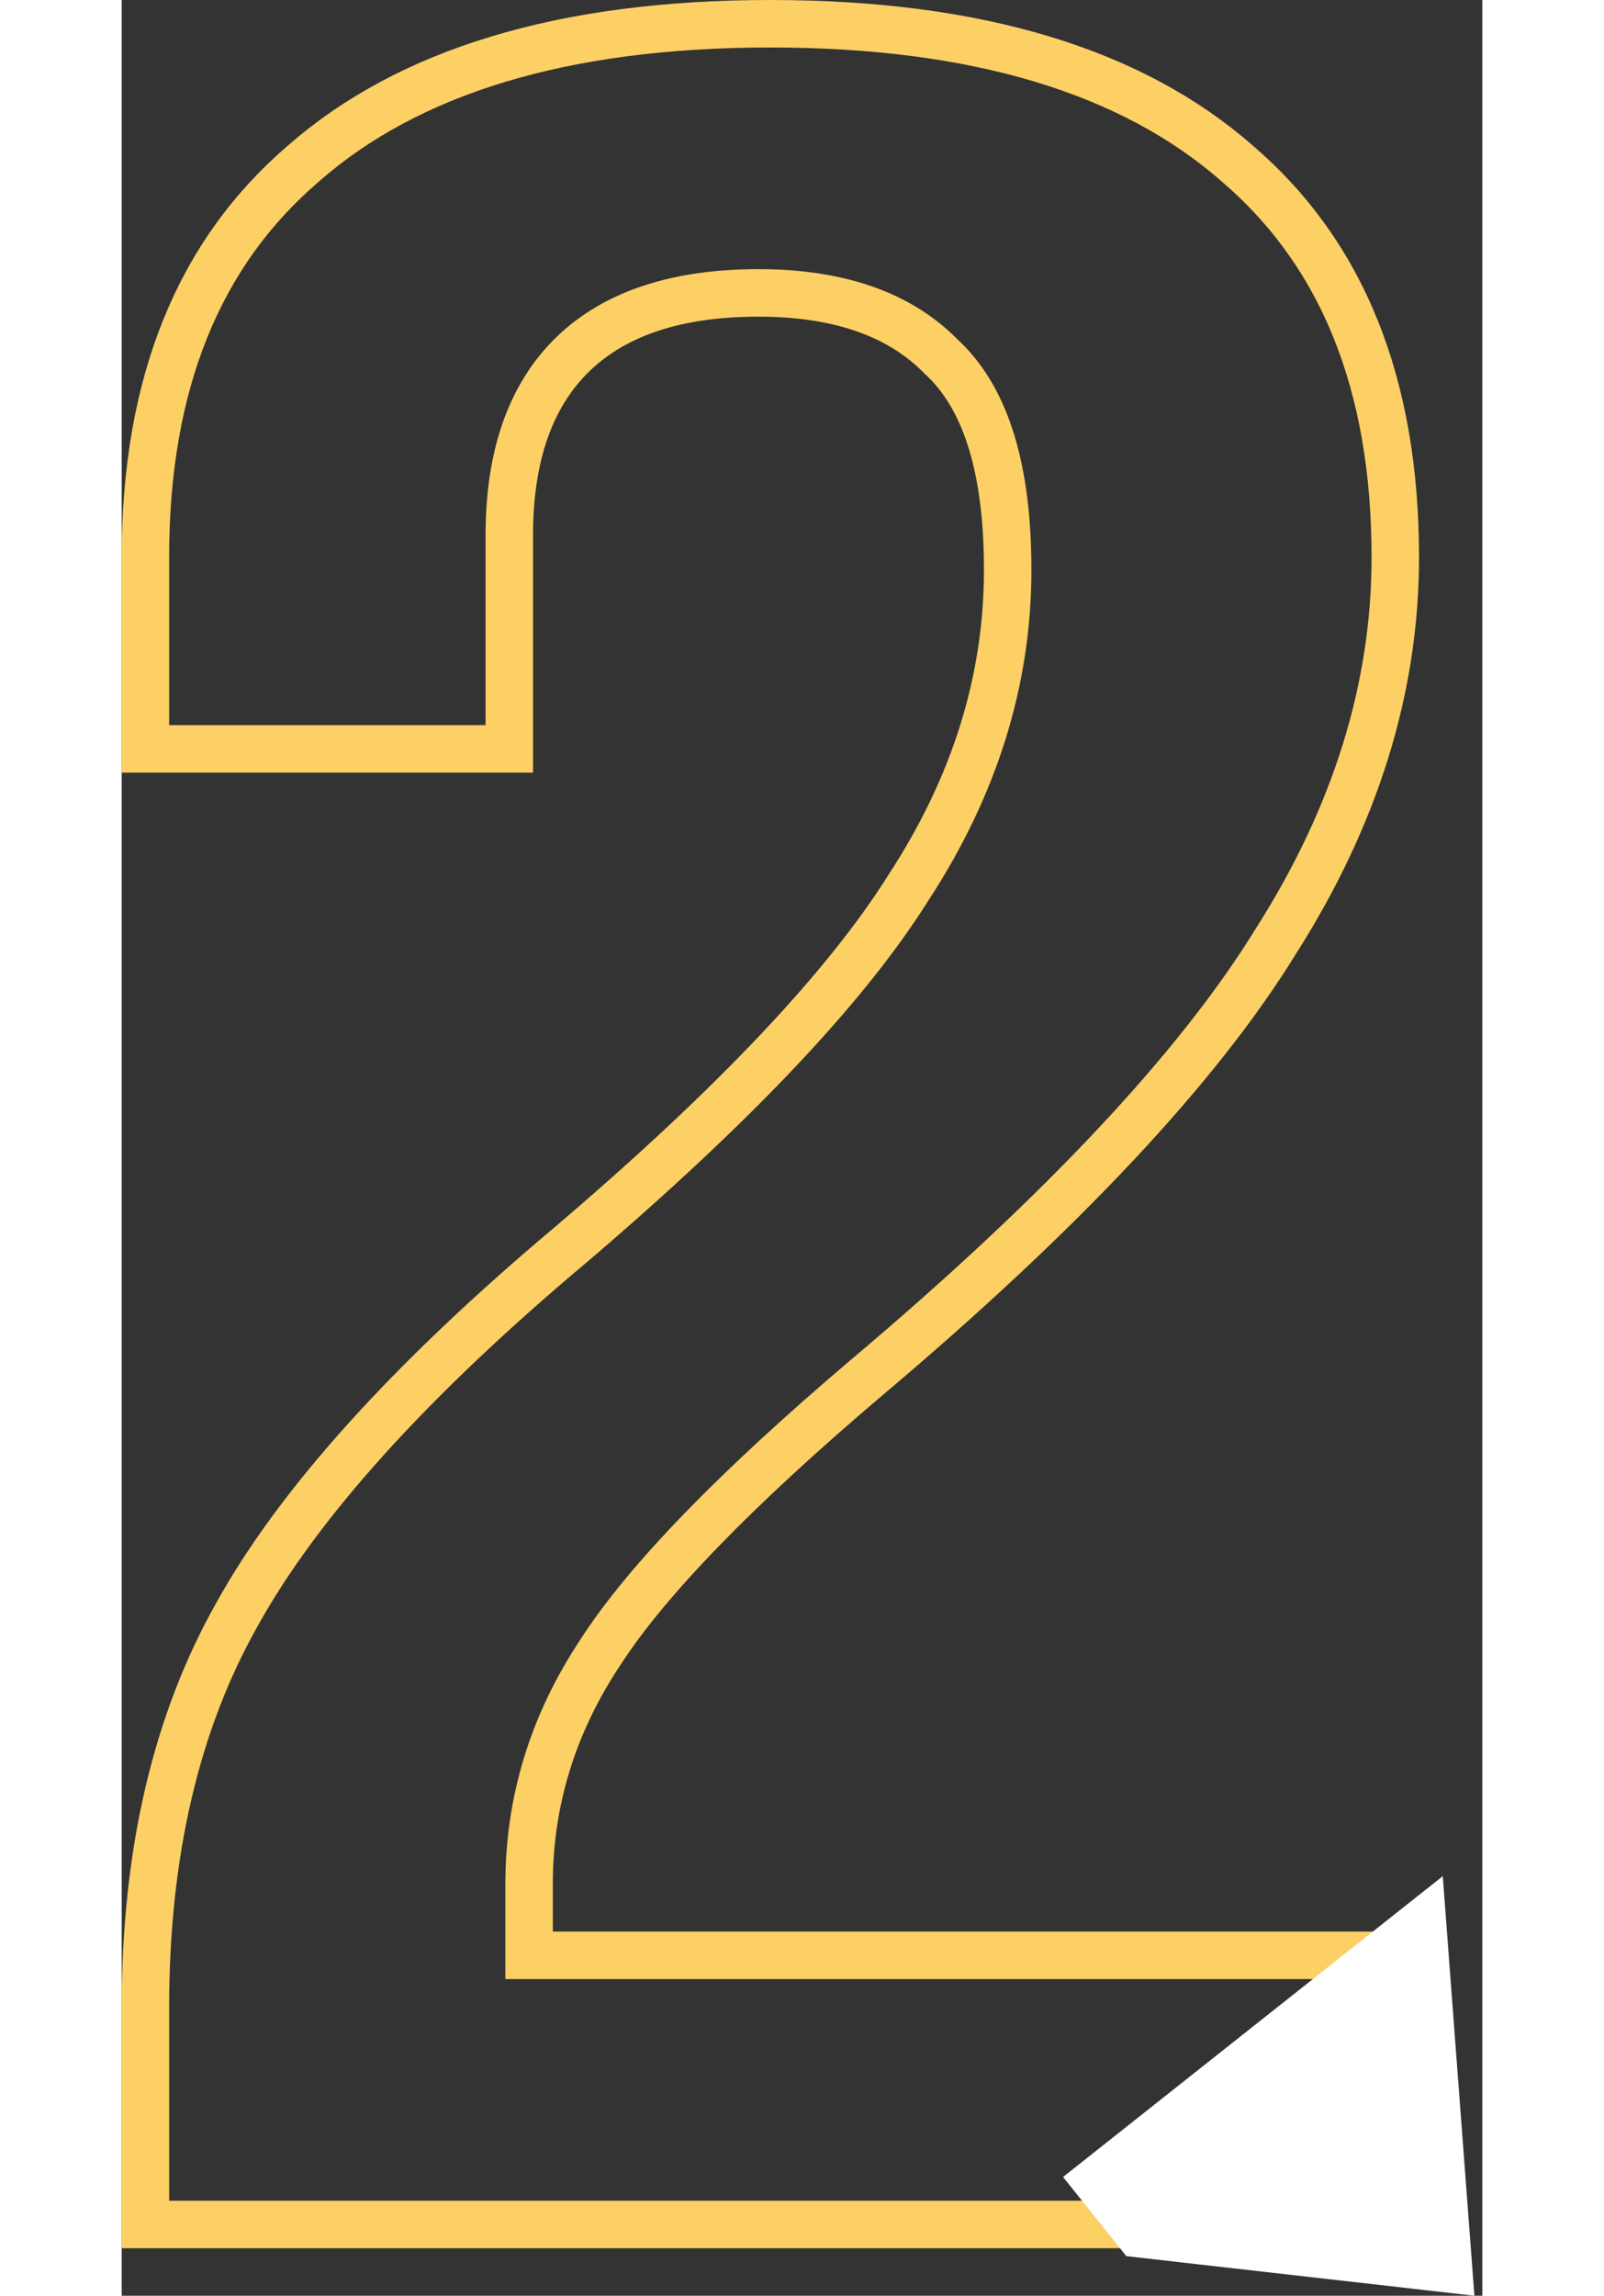
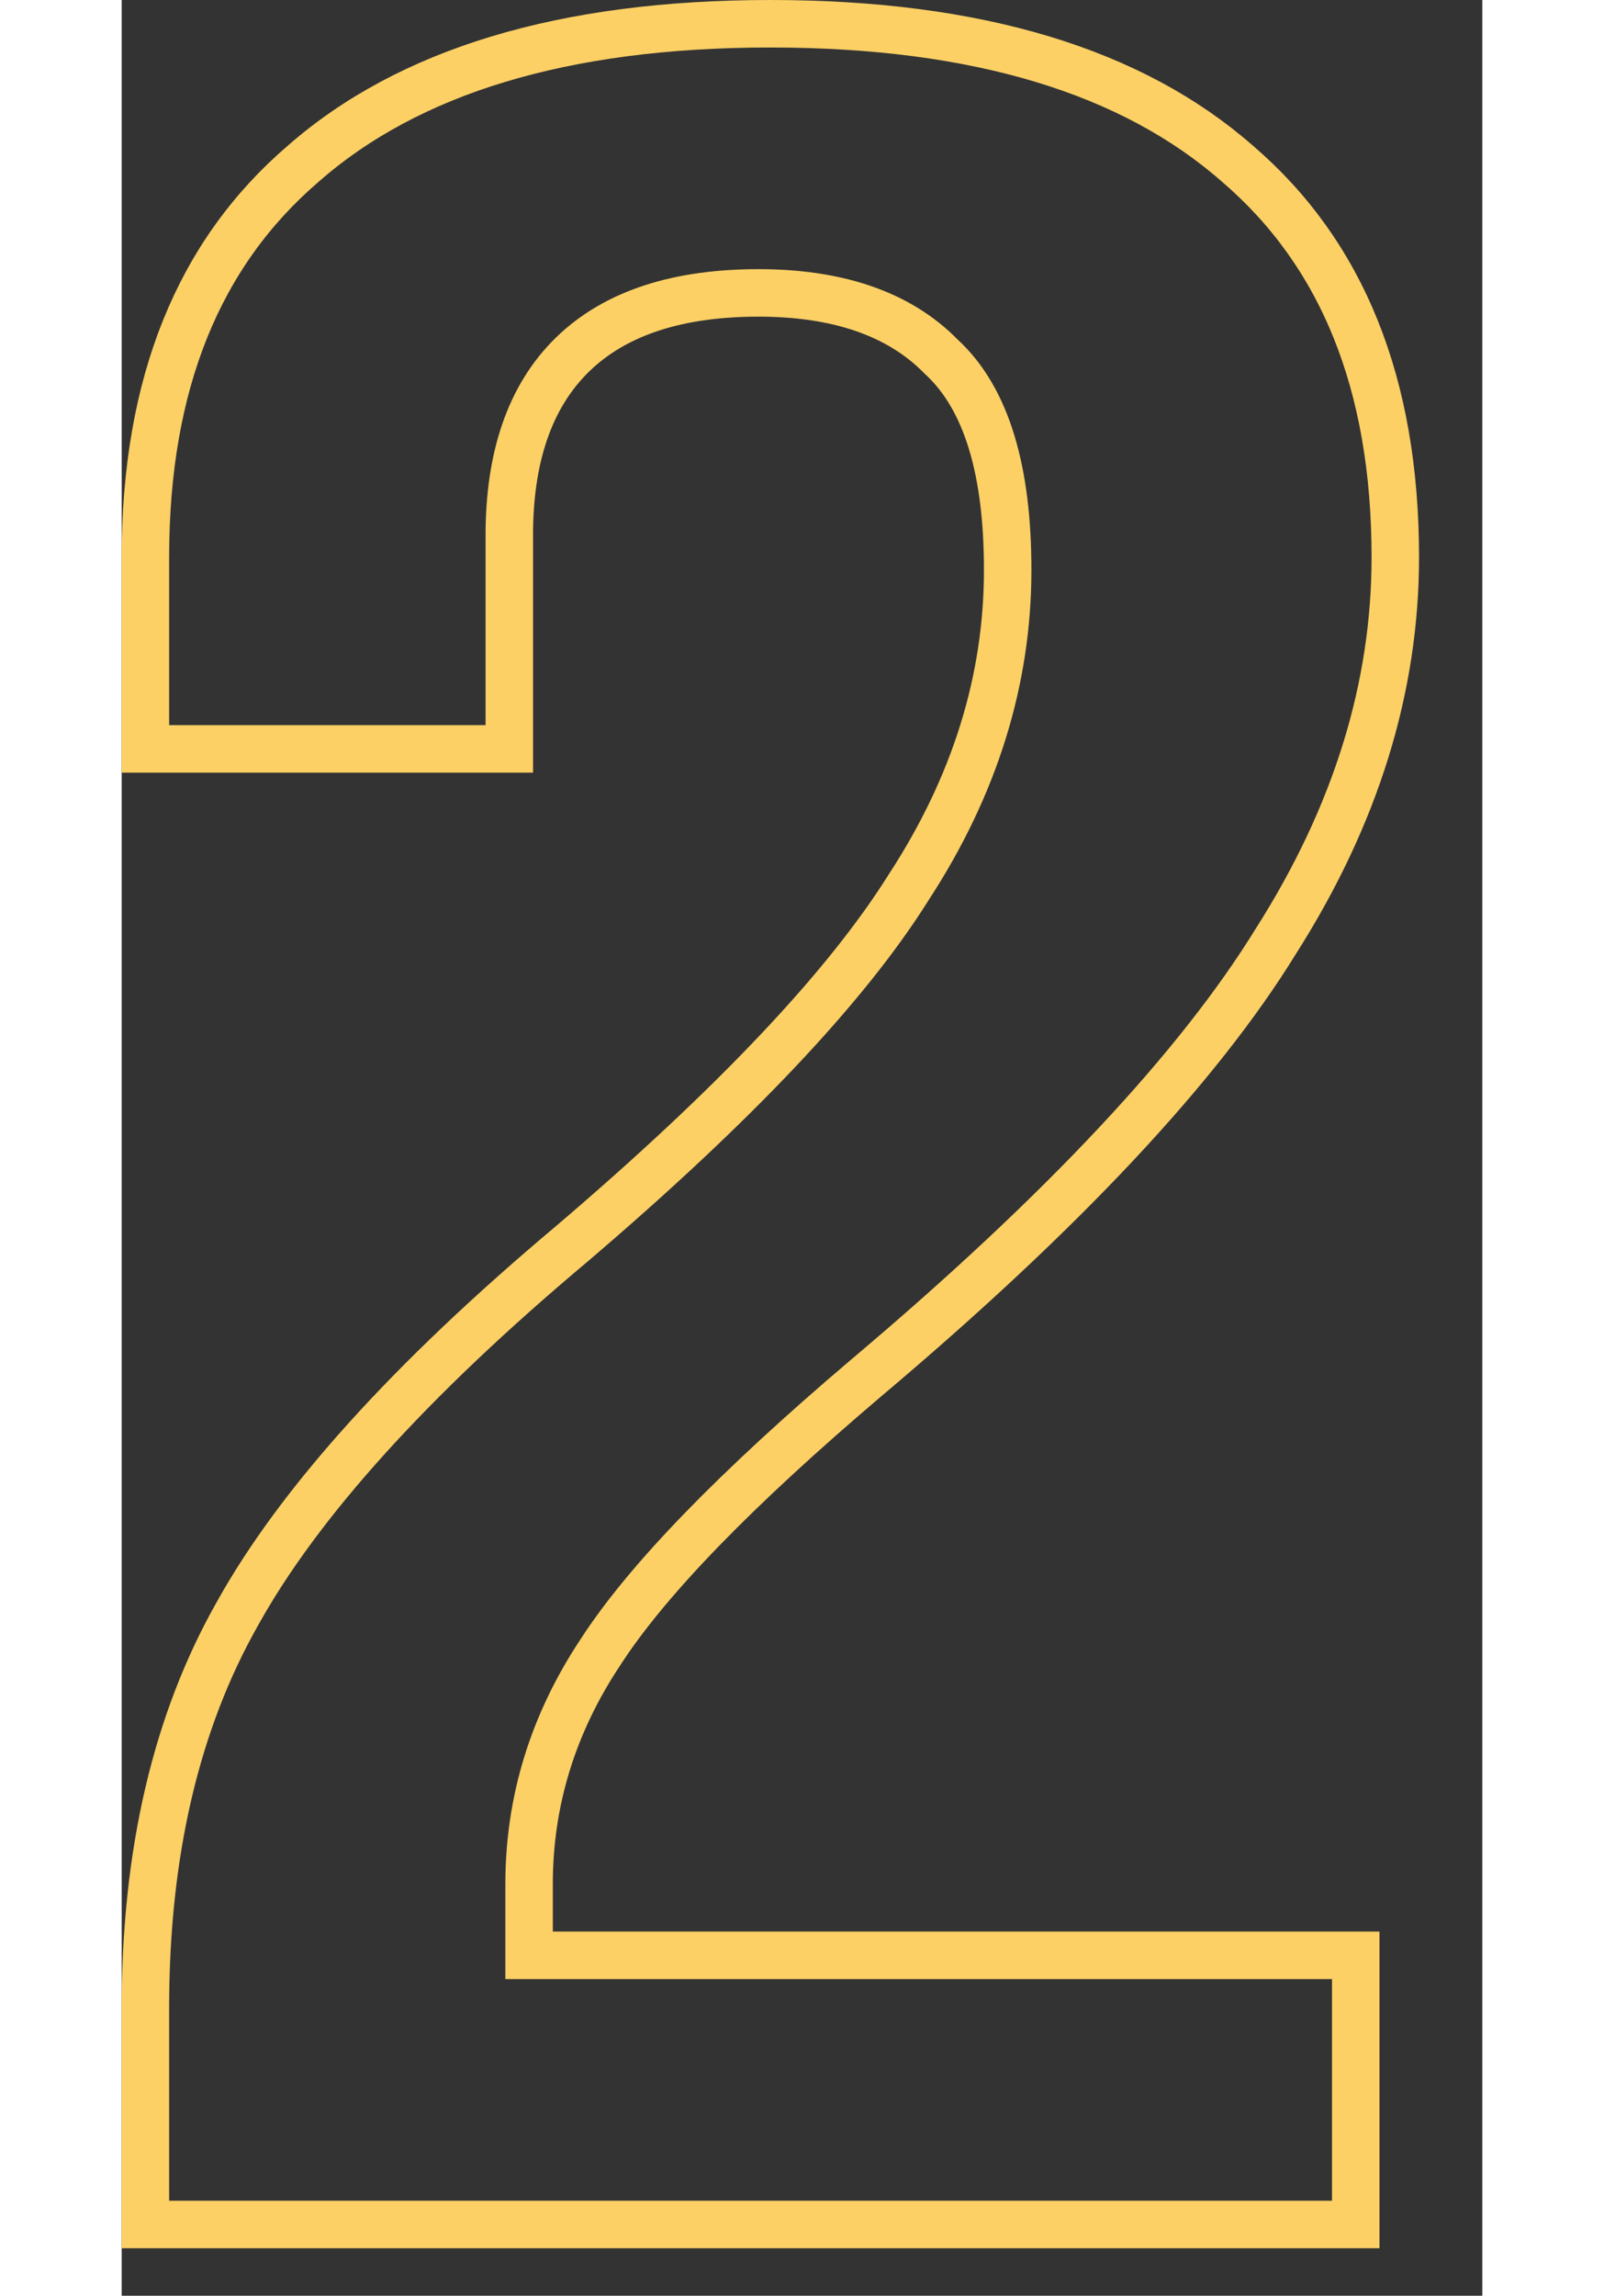
<svg xmlns="http://www.w3.org/2000/svg" width="86" height="123" viewBox="0 0 86 145" fill="none">
  <rect x="0" y="0" width="86" height="145" fill="#333333" stroke="none" />
-   <path d="M7.305 101.939L7.311 101.928C11.183 94.959 18.193 87.163 28.464 78.549L28.473 78.541C38.669 69.85 45.806 62.335 49.764 56.007C53.902 49.659 56 42.982 56 36C56 29.908 54.753 25.233 51.793 22.521C49.082 19.755 45.139 18.5 40.25 18.5C35.281 18.5 31.276 19.703 28.519 22.372C25.753 25.051 24.5 28.956 24.5 33.8V47.3H1.5V35.2C1.5 24.195 4.884 15.99 11.476 10.339L11.482 10.334L11.489 10.328C18.117 4.52 27.875 1.5 41 1.5C54.125 1.5 63.883 4.52 70.511 10.328L70.518 10.334L70.524 10.339C77.116 15.99 80.5 24.195 80.5 35.2C80.5 43.413 78.018 51.471 72.984 59.396L72.978 59.405L72.972 59.414C68.095 67.348 59.485 76.56 47.033 87.053L47.029 87.056C38.847 94.003 33.206 99.785 30.244 104.379C27.258 108.879 25.75 113.763 25.75 119V122V123.5H27.25H78V140.5H1.5V126.8C1.5 117 3.459 108.734 7.305 101.939Z" stroke="#FCD065" stroke-width="3" />
-   <path d="M59.5 137.5L63.5 142.5L85.5 145L83.5 118.5L59.5 137.5Z" fill="white" />
+   <path d="M7.305 101.939L7.311 101.928C11.183 94.959 18.193 87.163 28.464 78.549L28.473 78.541C38.669 69.85 45.806 62.335 49.764 56.007C53.902 49.659 56 42.982 56 36C56 29.908 54.753 25.233 51.793 22.521C49.082 19.755 45.139 18.5 40.25 18.5C35.281 18.5 31.276 19.703 28.519 22.372C25.753 25.051 24.5 28.956 24.5 33.8V47.3H1.5V35.2C1.5 24.195 4.884 15.99 11.476 10.339L11.482 10.334C18.117 4.52 27.875 1.5 41 1.5C54.125 1.5 63.883 4.52 70.511 10.328L70.518 10.334L70.524 10.339C77.116 15.99 80.5 24.195 80.5 35.2C80.5 43.413 78.018 51.471 72.984 59.396L72.978 59.405L72.972 59.414C68.095 67.348 59.485 76.56 47.033 87.053L47.029 87.056C38.847 94.003 33.206 99.785 30.244 104.379C27.258 108.879 25.75 113.763 25.75 119V122V123.5H27.25H78V140.5H1.5V126.8C1.5 117 3.459 108.734 7.305 101.939Z" stroke="#FCD065" stroke-width="3" />
</svg>